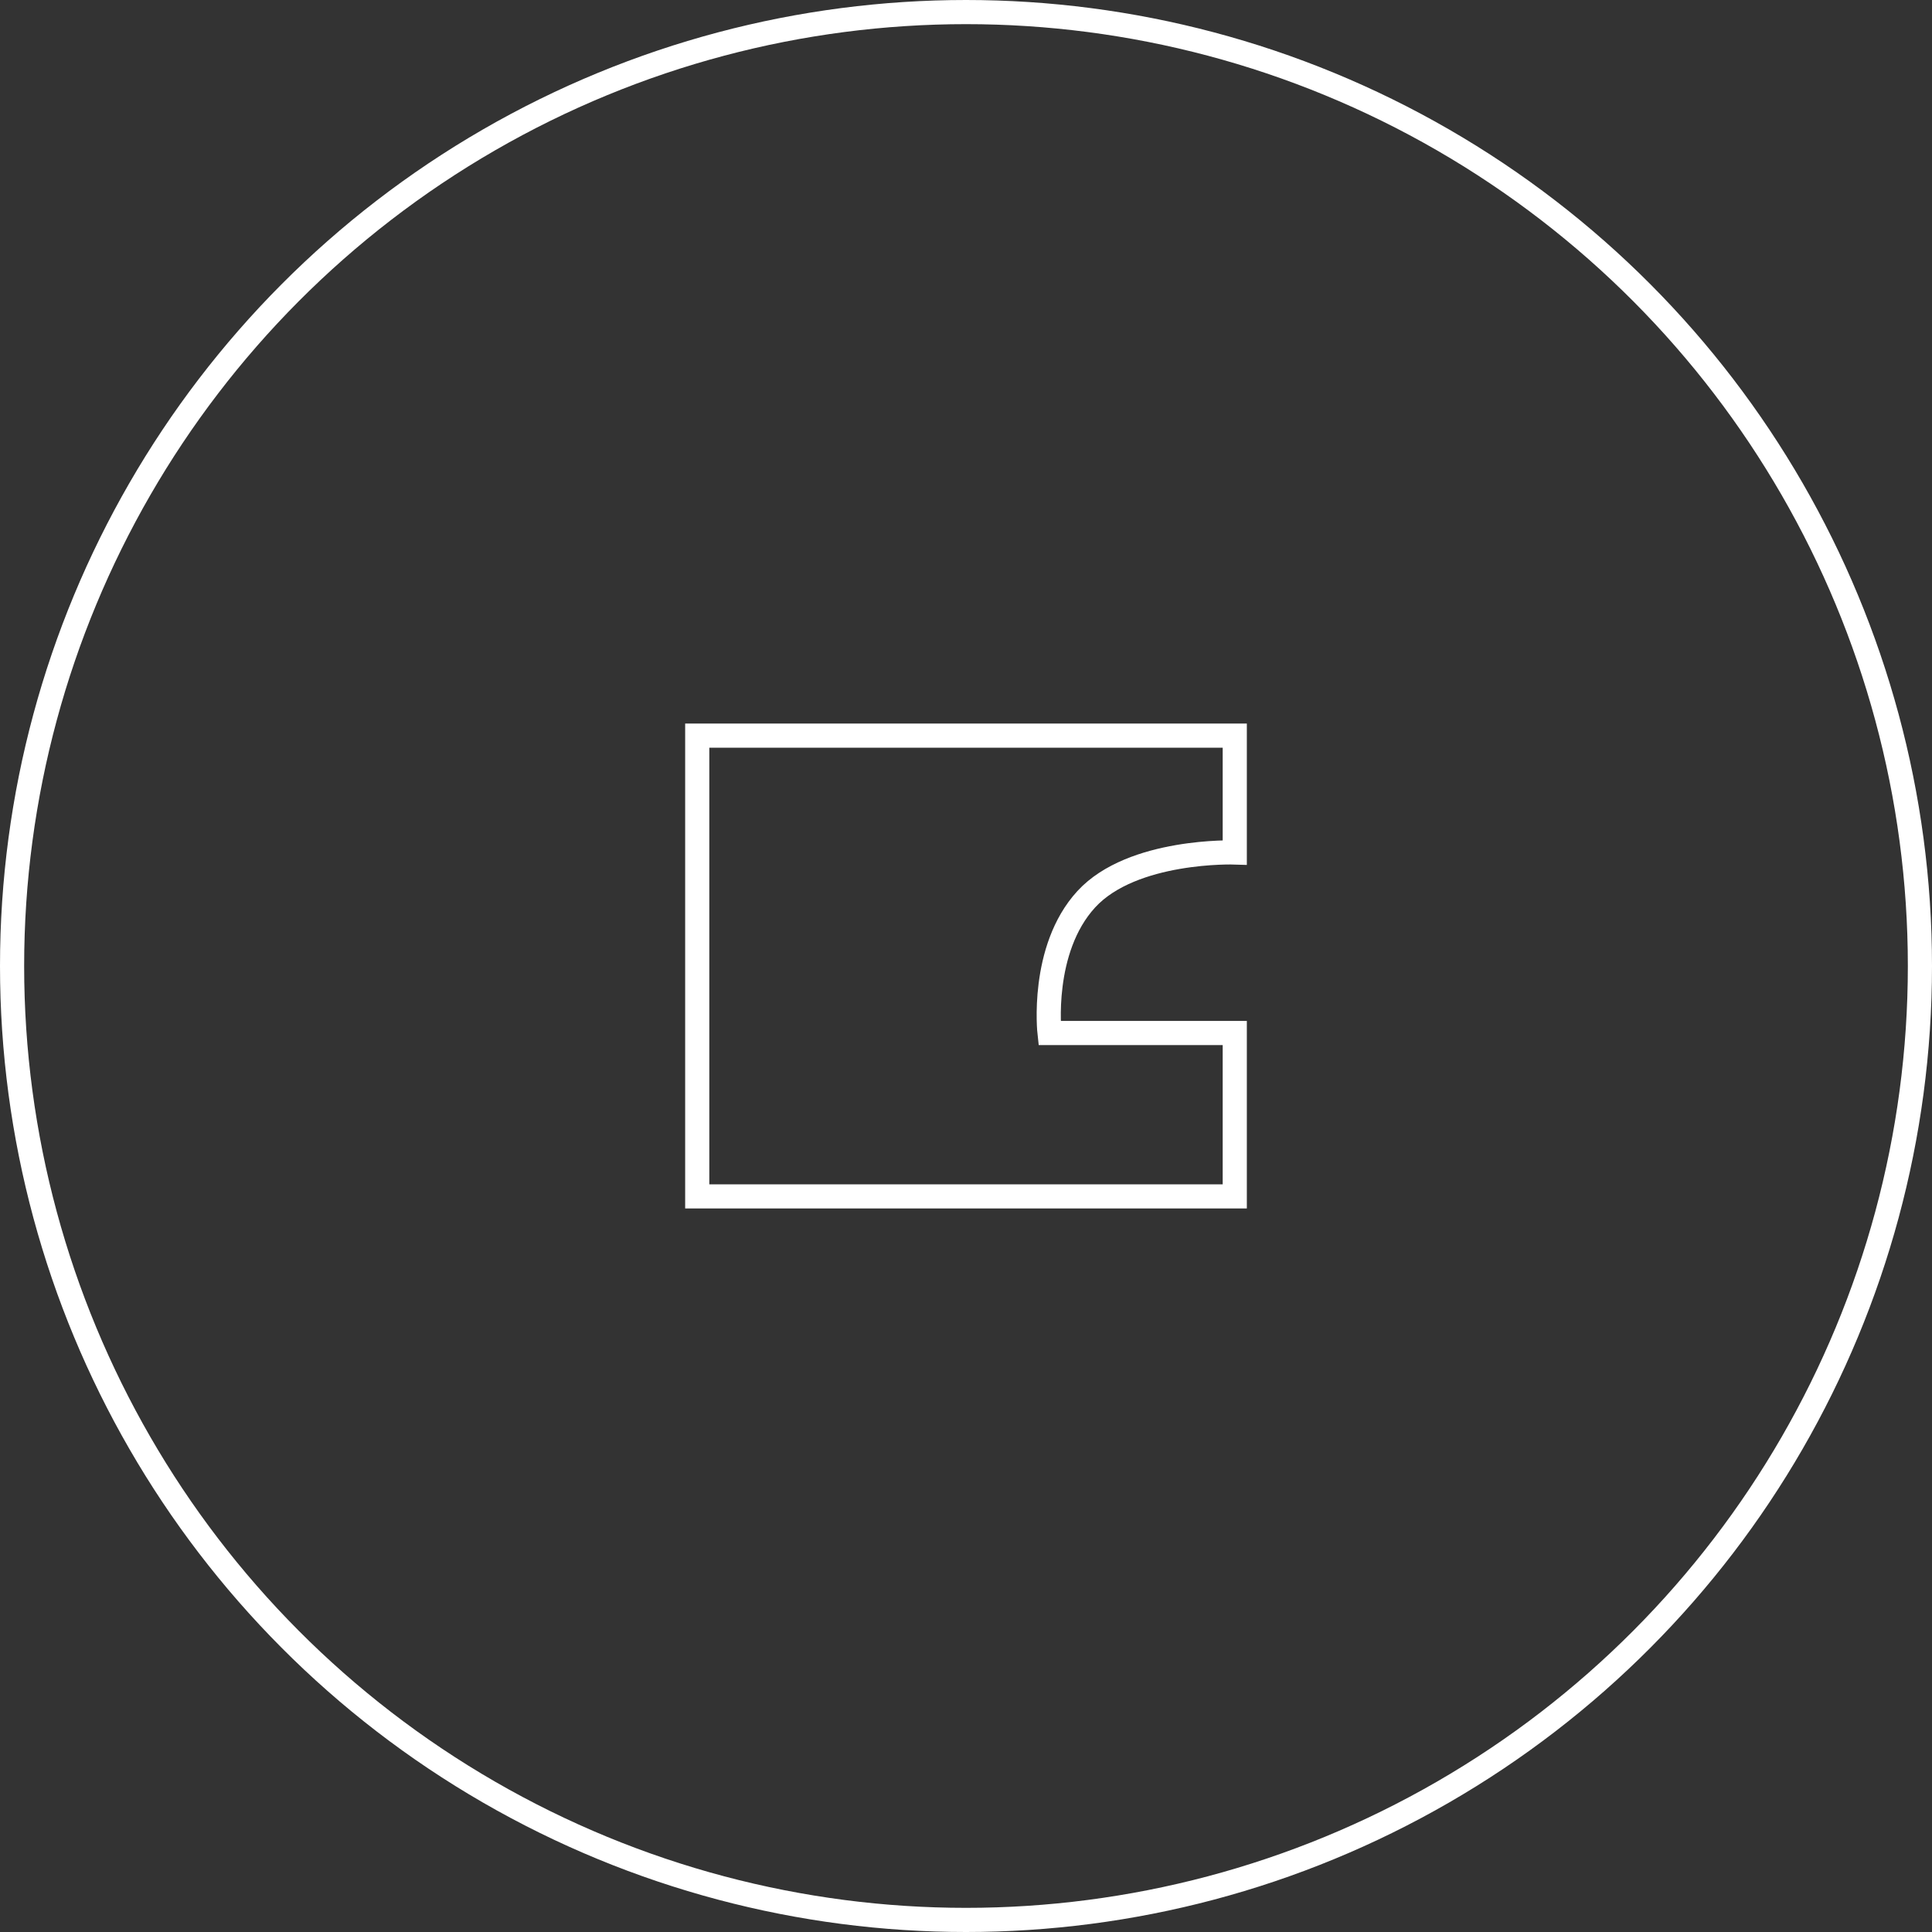
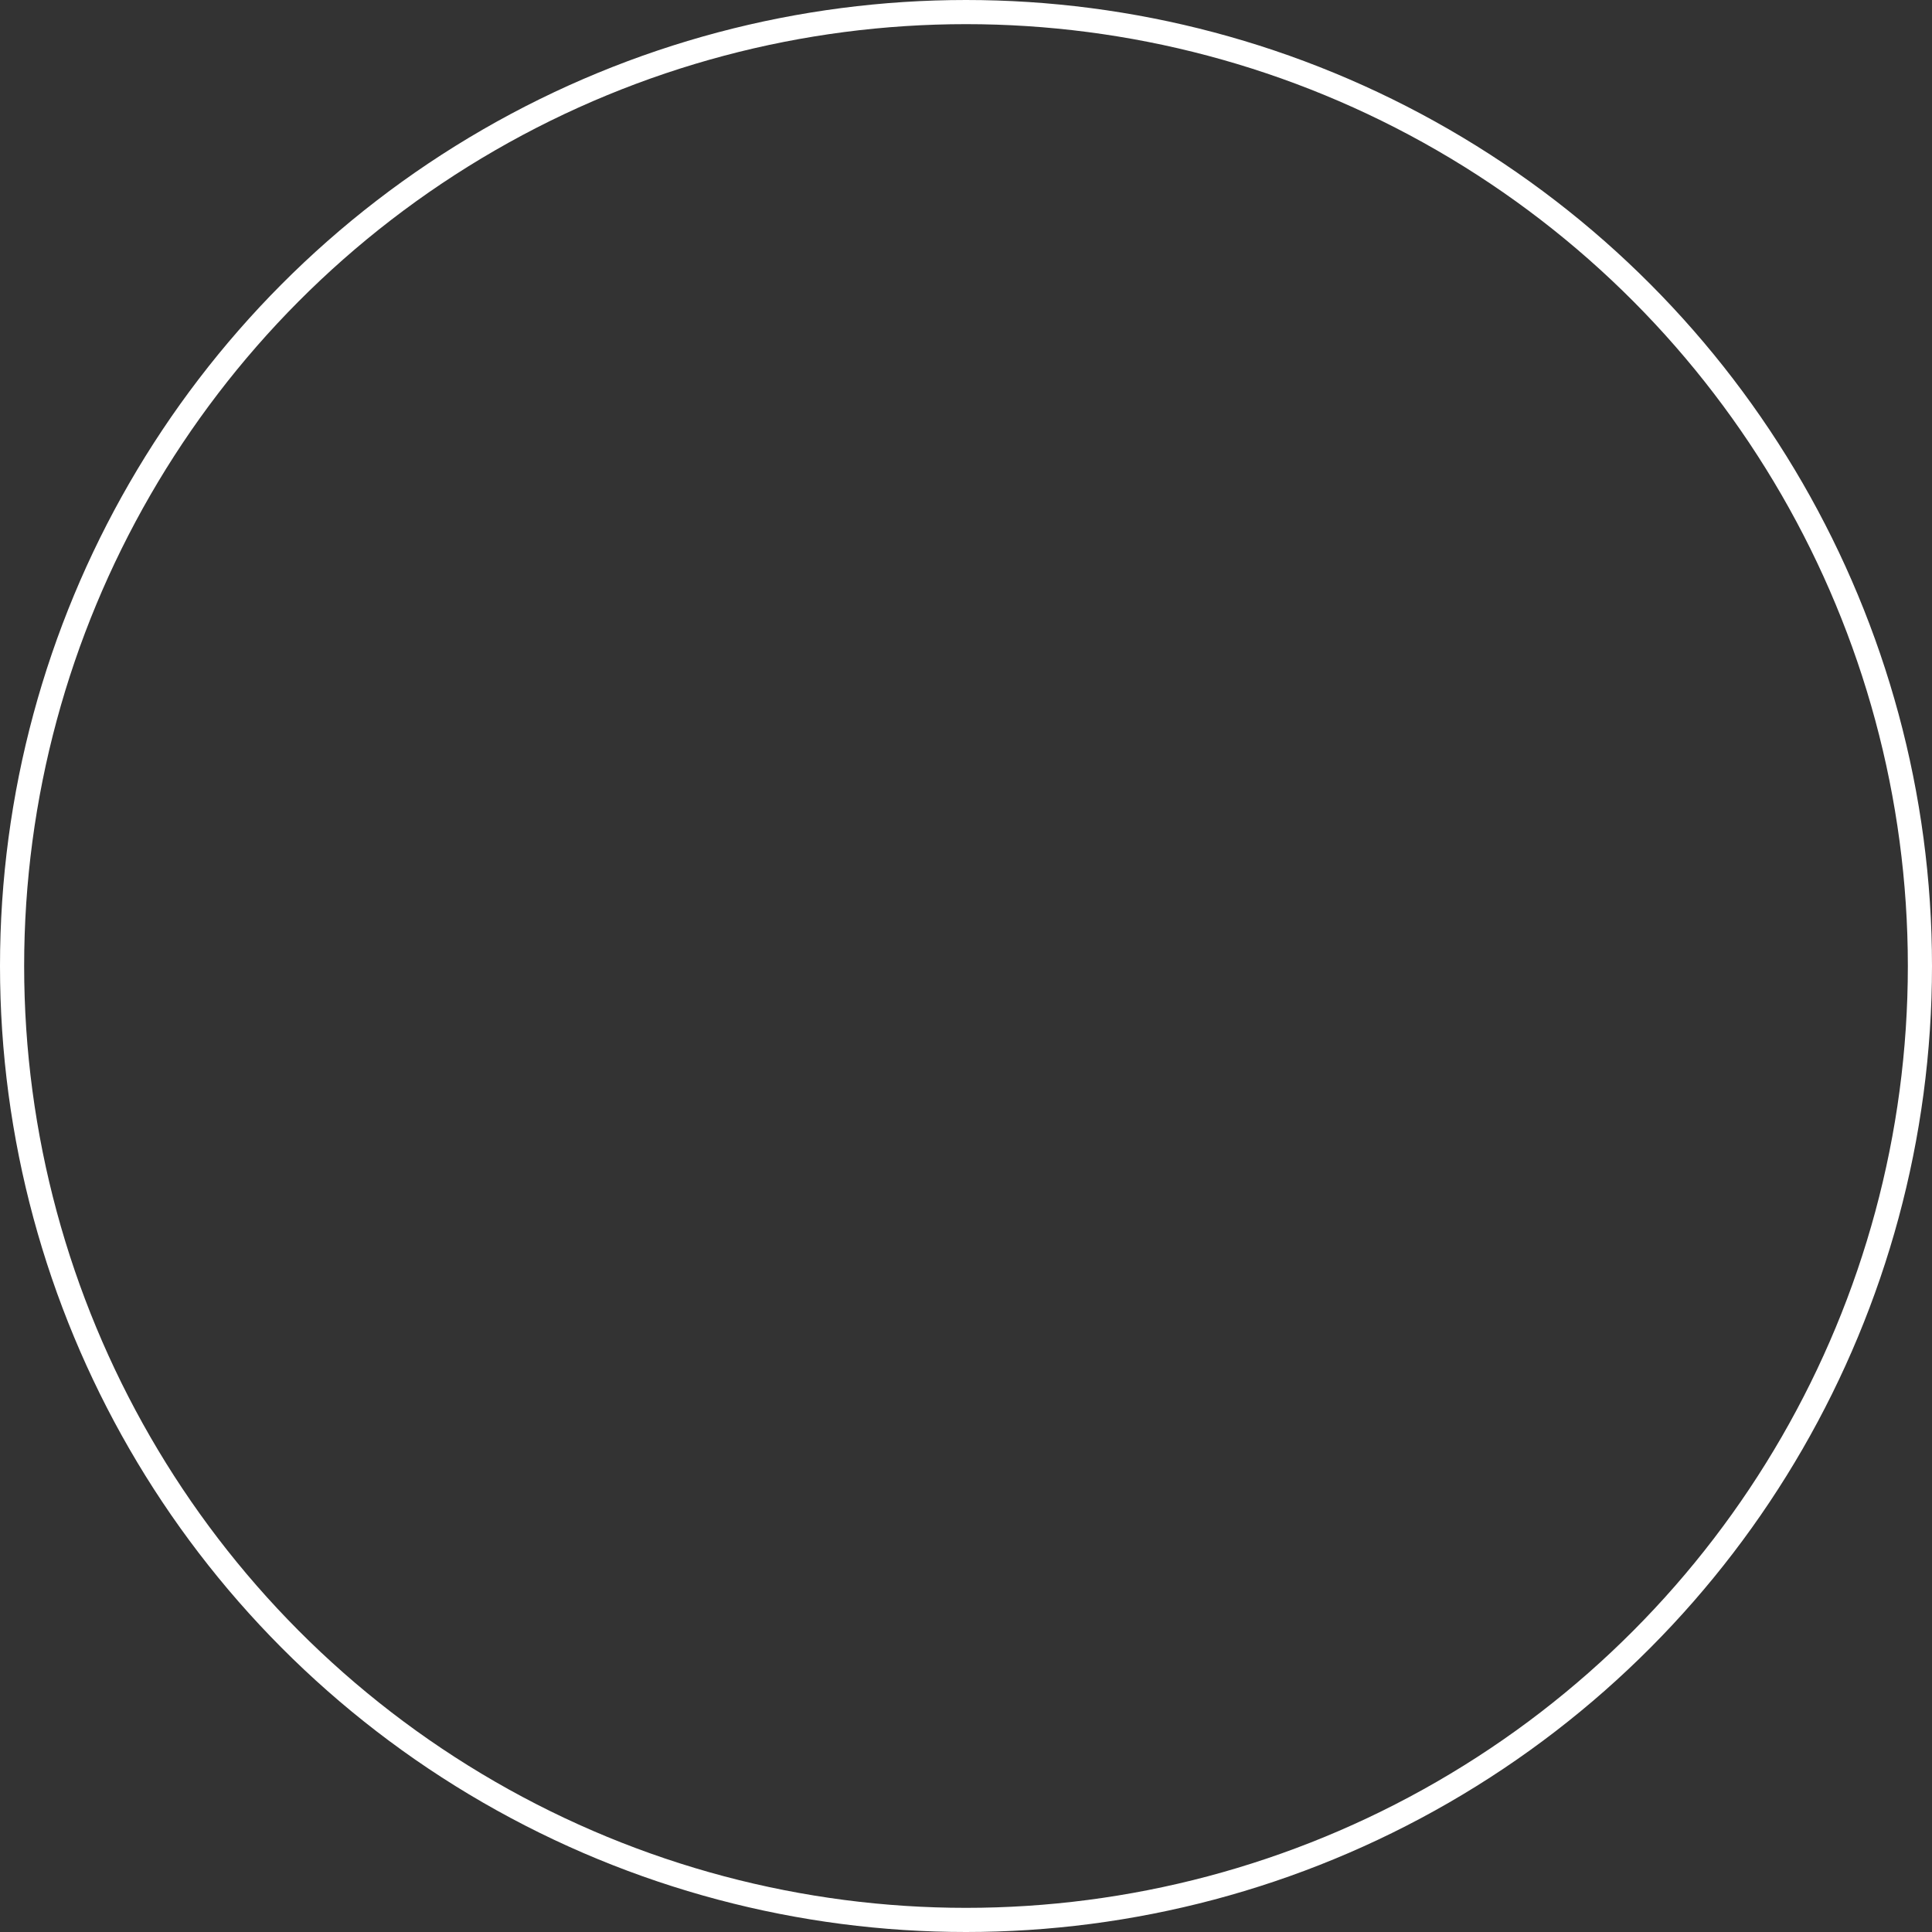
<svg xmlns="http://www.w3.org/2000/svg" width="80" height="80" viewBox="0 0 80 80">
  <rect x="0" y="0" width="80" height="80" fill="#333333" stroke="none" />
  <g id="Group" transform="translate(0.5 0.5)">
    <circle id="Oval" cx="39.5" cy="39.5" r="39.5" fill="none" stroke="#fff" stroke-miterlimit="10" stroke-width="1" />
-     <path id="Path_4" data-name="Path 4" d="M49.083,32.048H26.825V51.128H49.083V44.363H41.412s-.387-3.462,1.524-5.541,6.147-1.936,6.147-1.936V32.048Z" transform="translate(1.546 -2.088)" fill="none" stroke="#fff" stroke-width="1" />
  </g>
</svg>